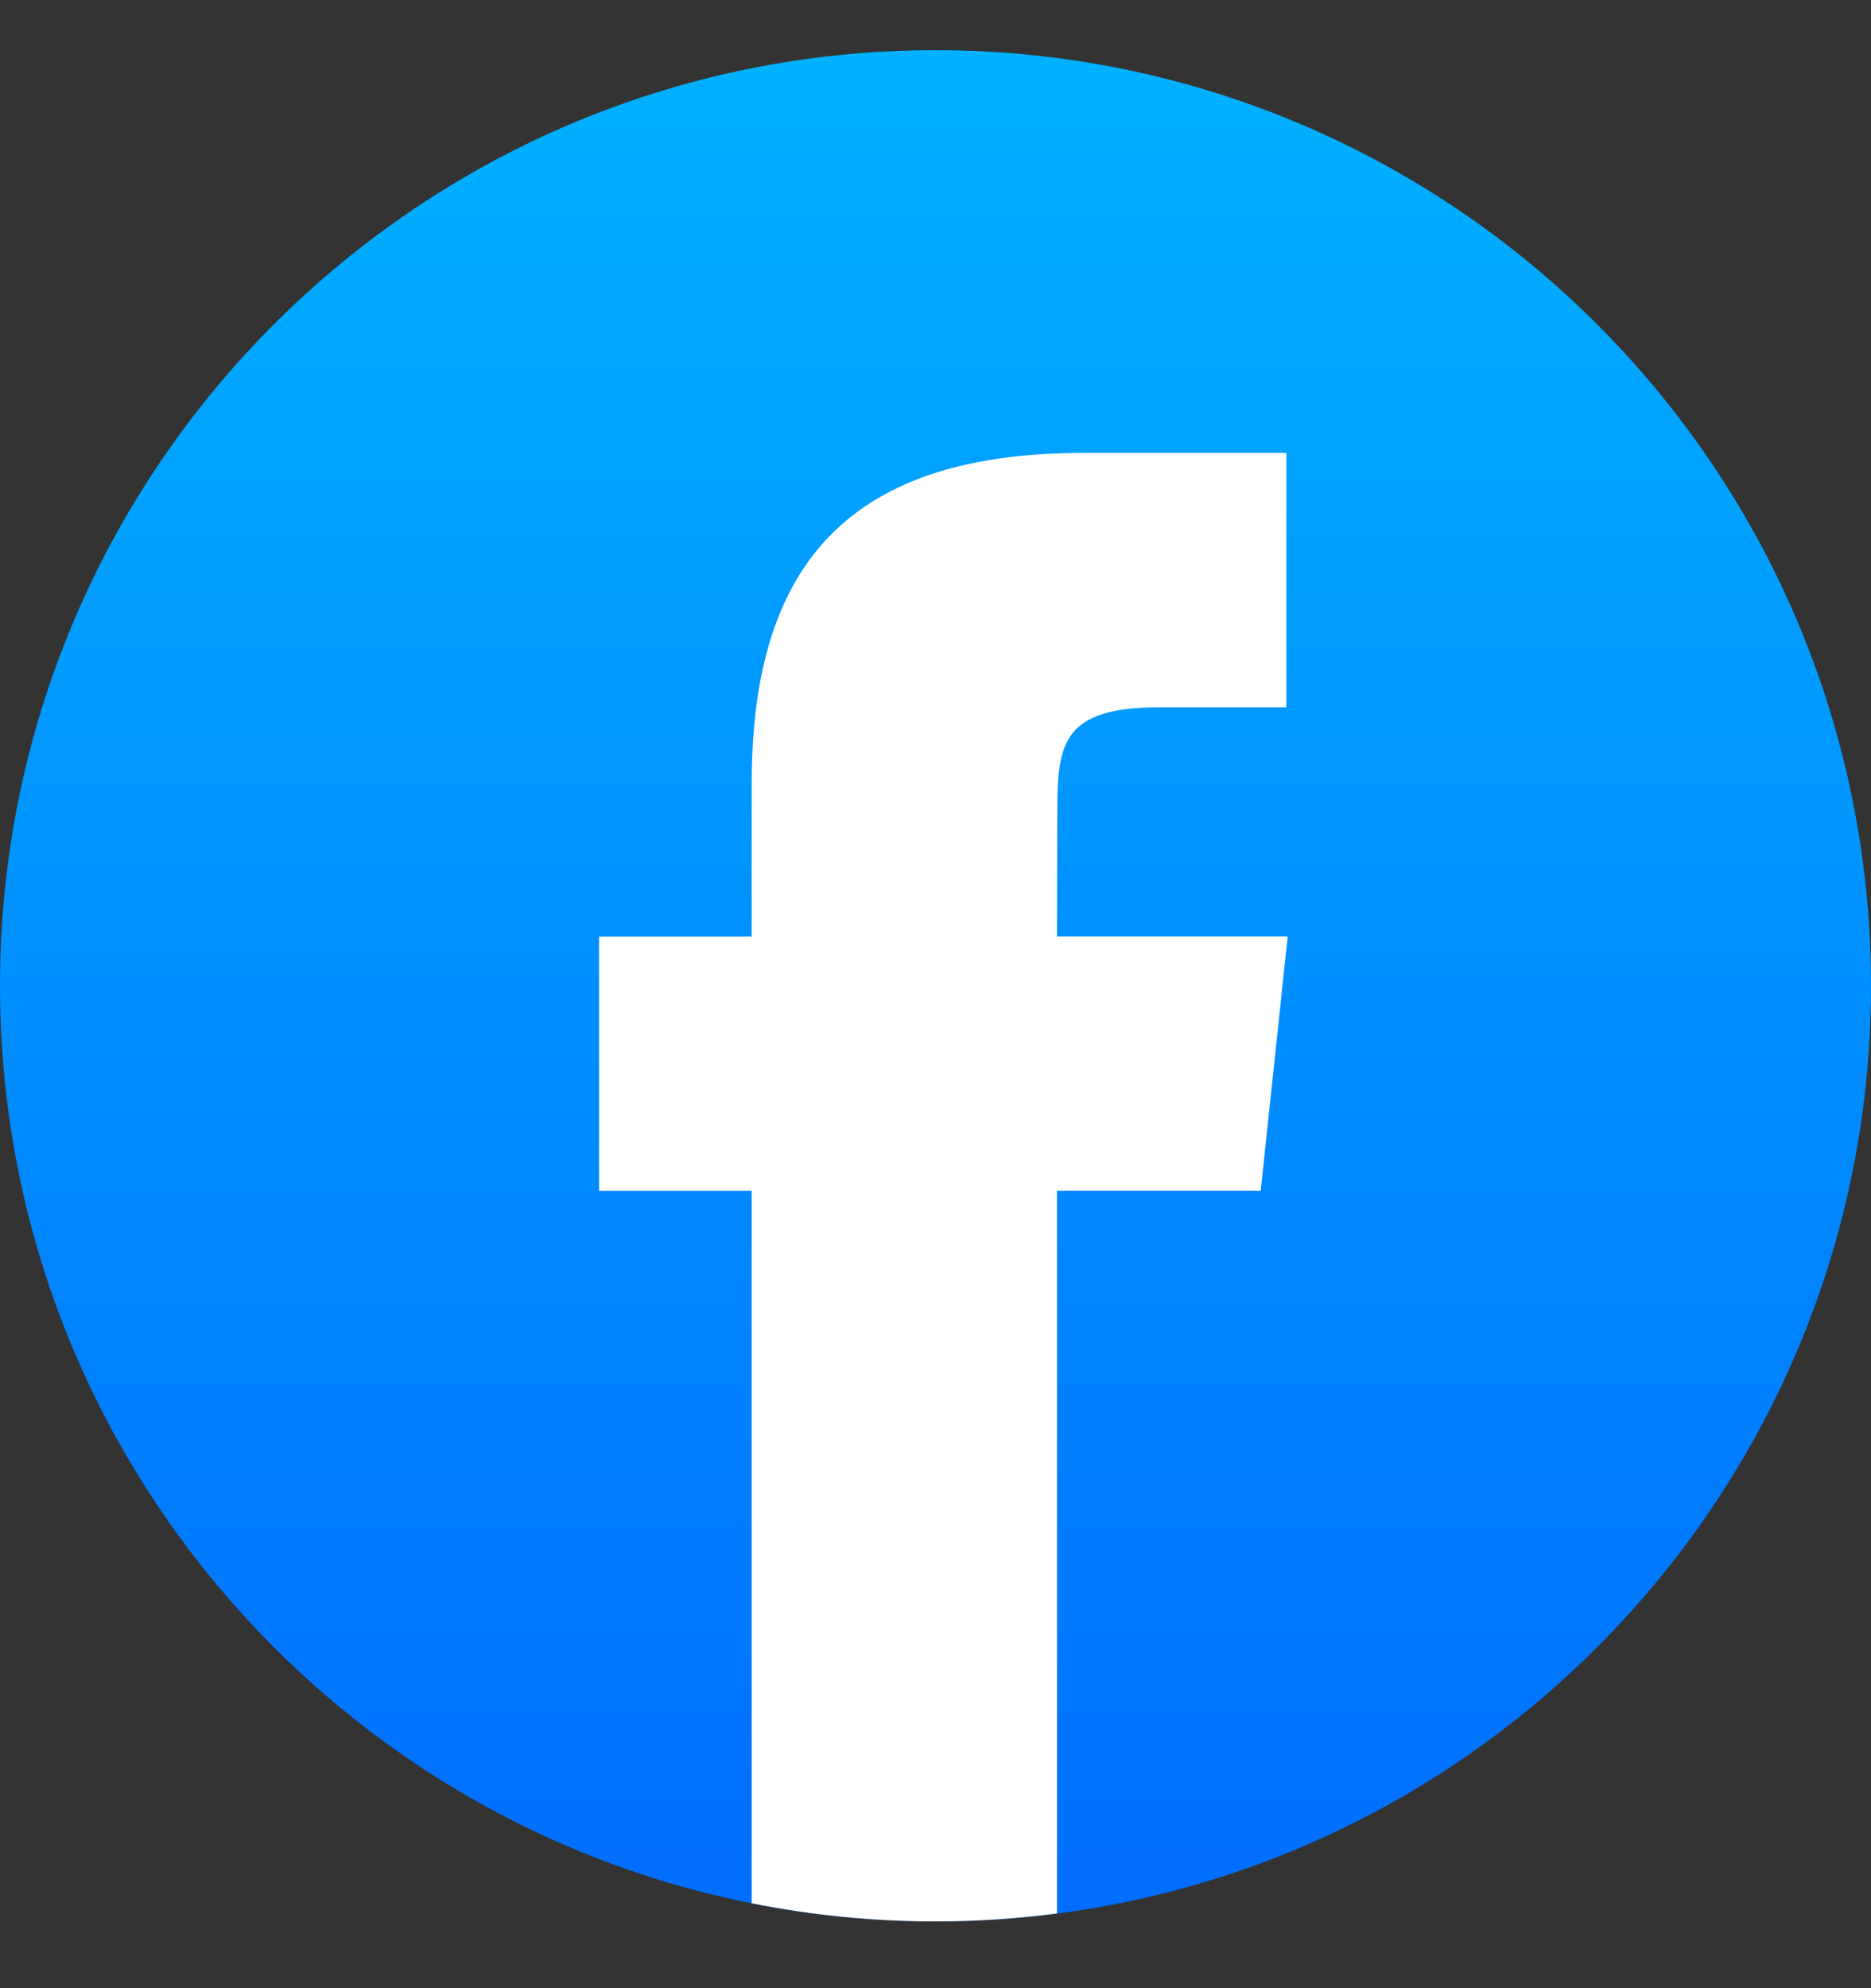
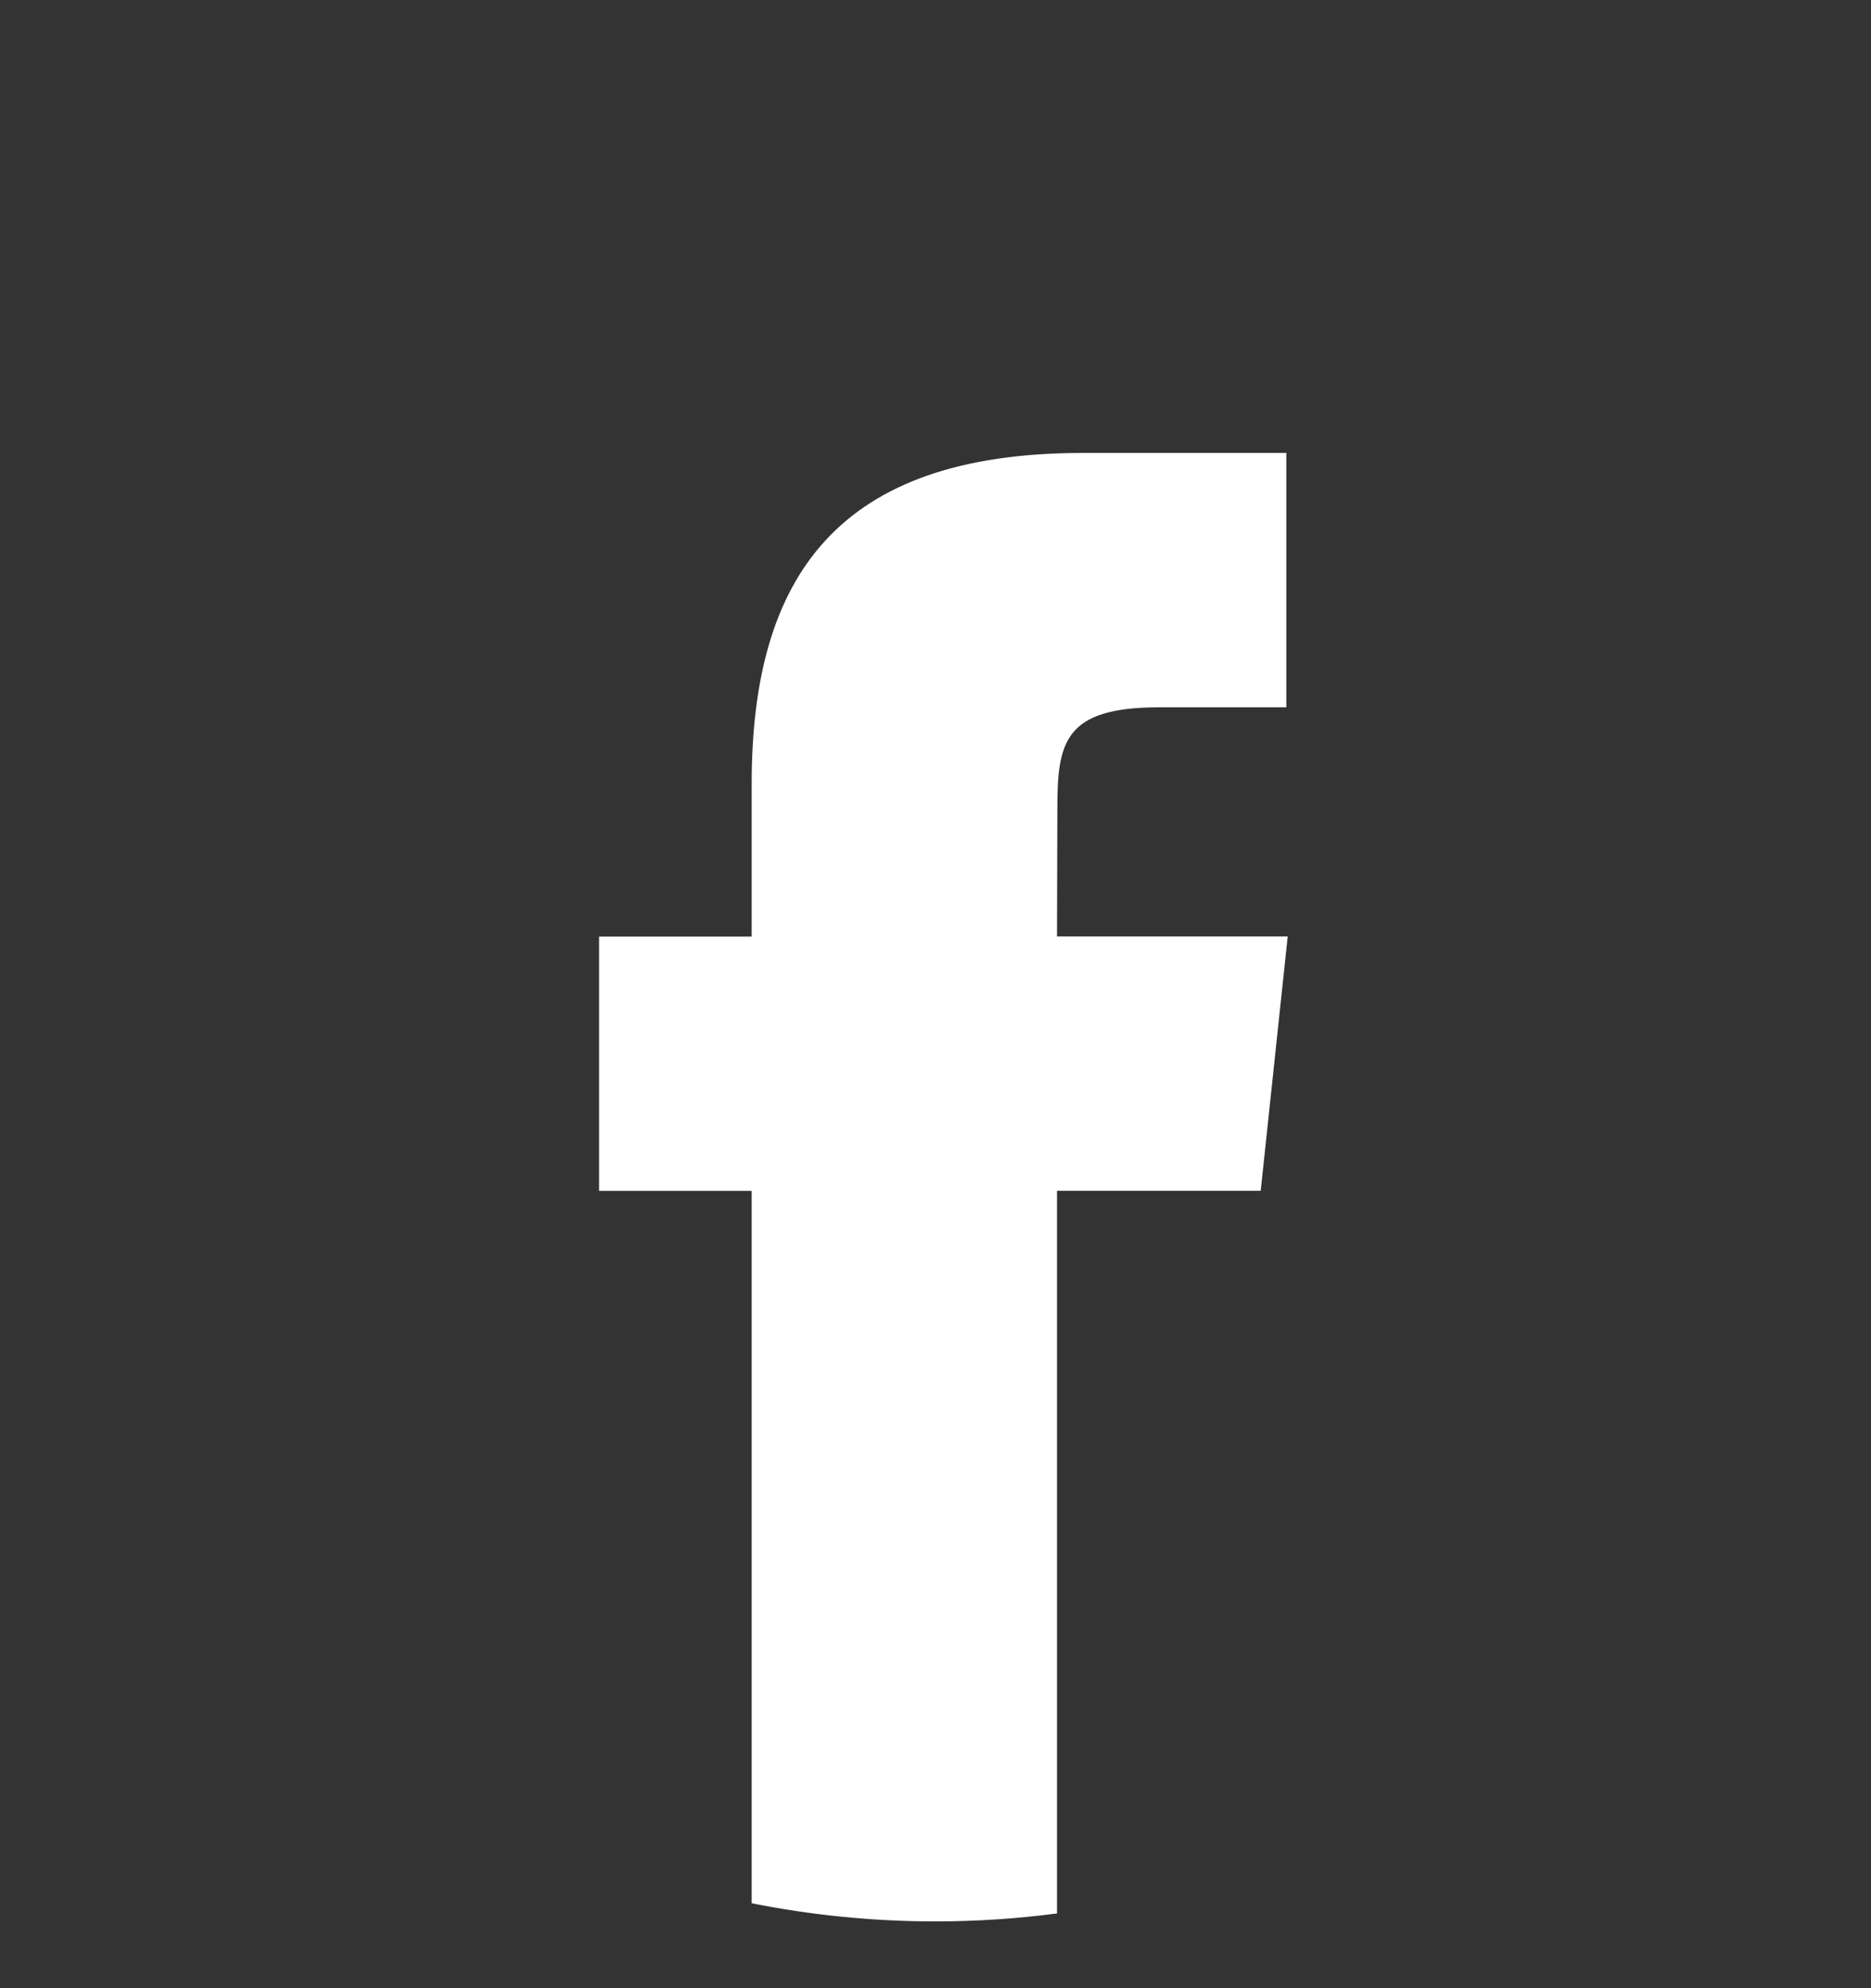
<svg xmlns="http://www.w3.org/2000/svg" width="16" height="17" viewBox="0 0 16 17" fill="none">
  <rect x="0" y="0" width="16" height="17" fill="#333333" stroke="none" />
-   <path fill-rule="evenodd" clip-rule="evenodd" d="M8 0.429C12.418 0.429 16 4.01 16 8.429C16 12.847 12.418 16.429 8 16.429C3.582 16.429 0 12.847 0 8.429C0 4.01 3.582 0.429 8 0.429Z" fill="url(#paint0_linear_24_23454)" />
  <path d="M9.039 16.361V10.182H10.781L11.012 8.007H9.039L9.042 6.919C9.042 6.352 9.096 6.048 9.911 6.048H11V3.873H9.258C7.165 3.873 6.428 4.927 6.428 6.702V8.008H5.123V10.183H6.428V16.274C6.936 16.375 7.462 16.429 8 16.429C8.348 16.429 8.695 16.406 9.039 16.361Z" fill="white" />
  <defs>
    <linearGradient id="paint0_linear_24_23454" x1="8" y1="0.283" x2="8" y2="17.111" gradientUnits="userSpaceOnUse">
      <stop stop-color="#00B2FF" />
      <stop offset="1" stop-color="#006AFF" />
    </linearGradient>
  </defs>
</svg>